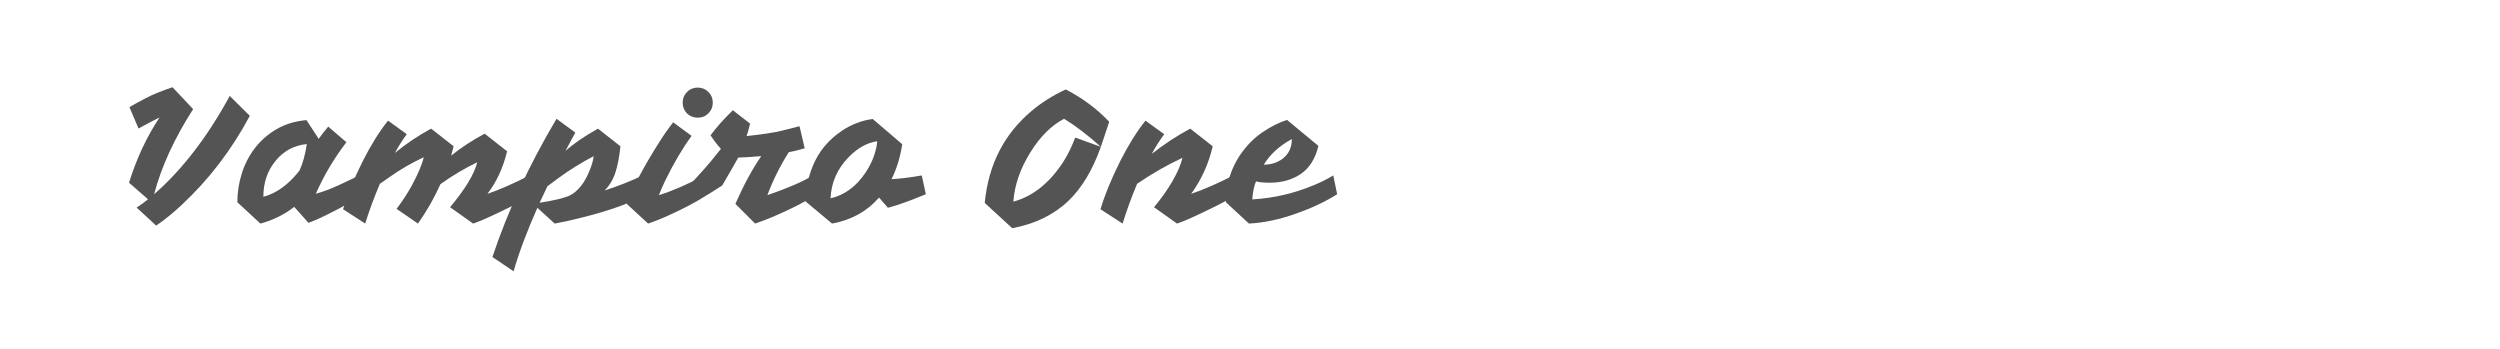
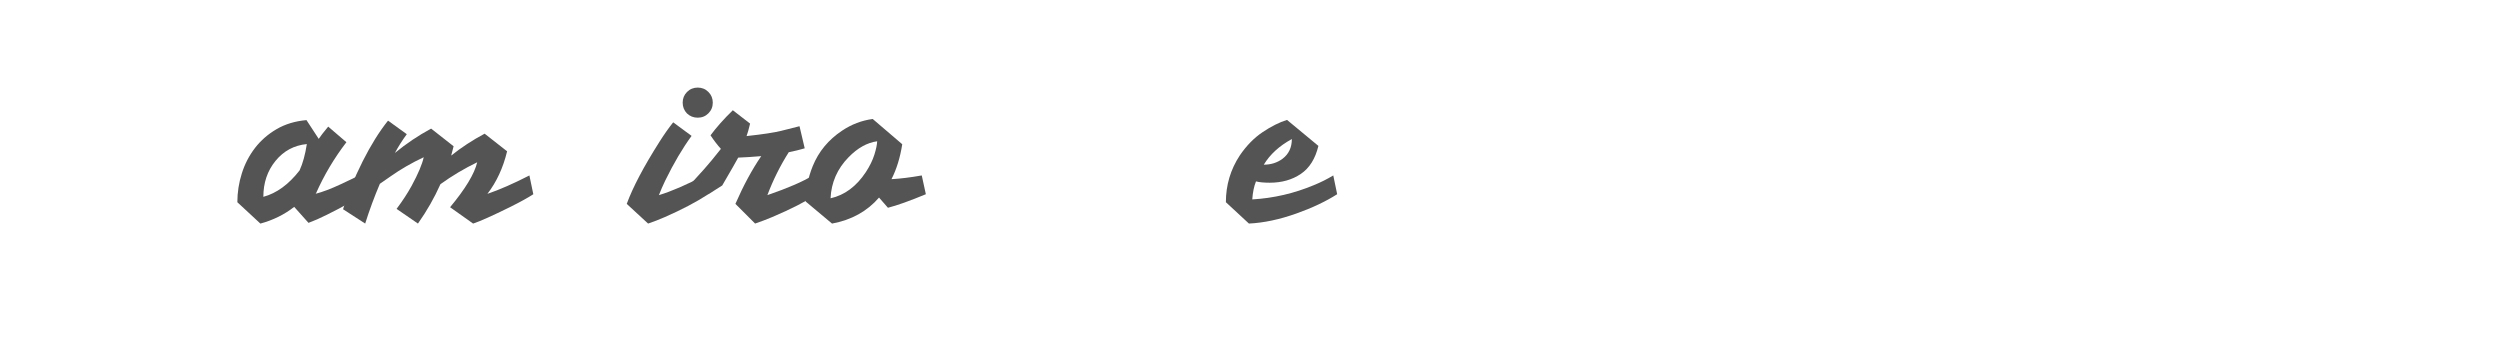
<svg xmlns="http://www.w3.org/2000/svg" version="1.1" id="图层_1" x="0px" y="0px" width="258px" height="36px" viewBox="0 0 258 36" enable-background="new 0 0 258 36" xml:space="preserve">
  <g>
-     <path fill="#545454" d="M15.904,20.044c2.902-2.531,5.503-5.912,7.804-10.143l2.071,2.051c-1.867,3.503-4.206,6.564-7.018,9.185   c-0.882,0.831-1.764,1.546-2.646,2.146l-2.013-1.859c0.499-0.332,0.888-0.619,1.169-0.862l-1.956-1.705   c0.78-2.507,1.828-4.75,3.145-6.73c-0.435,0.204-1.157,0.581-2.166,1.131l-0.94-2.205c1.278-0.729,2.224-1.215,2.838-1.458   c0.613-0.241,1.15-0.439,1.61-0.594l2.128,2.262C17.988,14.292,16.646,17.22,15.904,20.044z" />
    <path fill="#545454" d="M30.361,21.349c-1.01,0.792-2.173,1.367-3.489,1.725l-2.377-2.204c0-1.011,0.153-2.002,0.46-2.972   c0.307-0.973,0.76-1.849,1.361-2.628c0.601-0.779,1.346-1.429,2.234-1.946c0.889-0.518,1.914-0.827,3.078-0.93l1.265,1.938   c0.153-0.243,0.479-0.665,0.978-1.266l1.878,1.61c-1.265,1.647-2.313,3.412-3.144,5.292l-0.058,0.037   c0.742-0.191,1.611-0.52,2.607-0.987c0.998-0.466,1.63-0.77,1.898-0.911l0.421,1.938c-0.754,0.551-2.006,1.26-3.757,2.128   c-0.69,0.345-1.317,0.62-1.879,0.826L30.361,21.349z M27.178,20.313c1.368-0.371,2.614-1.278,3.738-2.724   c0.333-0.728,0.582-1.635,0.748-2.722c-1.317,0.128-2.396,0.71-3.24,1.746C27.593,17.636,27.178,18.867,27.178,20.313z" />
    <path fill="#545454" d="M46.562,16.057c1.035-0.832,2.186-1.585,3.451-2.262l2.32,1.819c-0.409,1.7-1.086,3.164-2.032,4.391   c1.239-0.421,2.684-1.054,4.333-1.898l0.403,1.938c-0.524,0.345-1.323,0.786-2.396,1.322c-1.841,0.908-3.114,1.478-3.816,1.707   l-2.377-1.688c1.584-1.904,2.518-3.45,2.799-4.639c-1.342,0.65-2.607,1.404-3.795,2.262c-0.627,1.406-1.4,2.761-2.32,4.064   l-2.205-1.516c0.613-0.816,1.131-1.61,1.553-2.377c0.678-1.252,1.093-2.235,1.247-2.952c-1.227,0.575-2.358,1.227-3.394,1.956   c-0.358,0.243-0.735,0.505-1.131,0.785c-0.575,1.354-1.08,2.724-1.515,4.104l-2.282-1.477c0.435-1.47,1.112-3.125,2.032-4.965   c0.831-1.649,1.7-3.041,2.607-4.181l1.937,1.399c-0.46,0.627-0.87,1.272-1.227,1.937c1.163-0.959,2.409-1.796,3.738-2.512   l2.32,1.821L46.562,16.057z" />
-     <path fill="#545454" d="M58.354,15.577c0.844-0.755,1.962-1.521,3.355-2.302l2.319,1.821c-0.102,1.022-0.268,1.904-0.498,2.646   s-0.608,1.38-1.131,1.916c1.38-0.446,2.69-0.965,3.93-1.553l0.403,1.938c-1.624,0.907-3.886,1.72-6.788,2.435   c-0.895,0.229-1.795,0.429-2.703,0.595l-1.783-1.631c-1.099,2.481-1.917,4.667-2.454,6.558l-2.186-1.476   c1.572-4.729,3.777-9.484,6.615-14.265l1.937,1.42L58.354,15.577z M55.688,20.925c1.381-0.215,2.39-0.452,3.03-0.709   c0.92-0.434,1.648-1.354,2.186-2.761c0.178-0.434,0.3-0.881,0.364-1.341c-1.304,0.689-2.499,1.43-3.585,2.223   c-0.371,0.269-0.767,0.563-1.188,0.883L55.688,20.925z" />
    <path fill="#545454" d="M67.997,20.139c1.304-0.396,2.869-1.073,4.697-2.032l0.403,1.938c-1.241,0.805-2.736,1.592-4.487,2.358   c-0.587,0.256-1.163,0.48-1.726,0.671L64.68,21.04c0.627-1.713,1.751-3.847,3.375-6.403c0.485-0.767,0.958-1.438,1.418-2.013   l1.898,1.4c-0.934,1.276-1.841,2.816-2.723,4.62C68.393,19.181,68.175,19.68,67.997,20.139z M70.892,11.703   c-0.293-0.306-0.44-0.677-0.44-1.111c0-0.434,0.149-0.802,0.45-1.102c0.301-0.301,0.668-0.451,1.103-0.451s0.803,0.15,1.103,0.451   c0.3,0.3,0.451,0.668,0.451,1.102c0,0.435-0.15,0.802-0.451,1.103c-0.3,0.301-0.667,0.45-1.103,0.45S71.199,11.998,70.892,11.703z" />
    <path fill="#545454" d="M73.326,13.965c0.614-0.831,1.381-1.691,2.301-2.588l1.783,1.38c-0.14,0.589-0.262,1.018-0.364,1.286   c1.649-0.178,2.837-0.358,3.566-0.538c0.729-0.178,1.362-0.338,1.898-0.479l0.536,2.28c-0.523,0.156-1.072,0.289-1.647,0.404   c-0.883,1.394-1.618,2.871-2.206,4.428c2.122-0.728,3.687-1.405,4.697-2.032l0.421,1.938c-1.176,0.766-2.716,1.553-4.62,2.358   c-0.613,0.256-1.202,0.48-1.765,0.671l-2.032-2.033c0.831-1.903,1.719-3.546,2.665-4.926c-0.895,0.076-1.687,0.128-2.377,0.153   c-0.204,0.383-0.755,1.342-1.648,2.874l-1.419,0.902l-1.822-1.074c1.061-1.148,1.776-1.956,2.146-2.416   c0.371-0.46,0.691-0.855,0.959-1.188C74.029,14.956,73.671,14.49,73.326,13.965z" />
    <path fill="#545454" d="M90.717,20.389c-1.228,1.42-2.844,2.313-4.851,2.685l-2.723-2.281c0-1.227,0.243-2.44,0.729-3.643   c0.612-1.509,1.623-2.729,3.028-3.663c0.972-0.651,2.026-1.054,3.165-1.208l3.047,2.607c-0.217,1.382-0.587,2.583-1.111,3.605   c0.92-0.051,1.961-0.179,3.125-0.385l0.422,1.938c-1.662,0.69-2.966,1.157-3.912,1.398L90.717,20.389z M85.713,20.465   c1.457-0.332,2.671-1.231,3.642-2.703c0.409-0.626,0.703-1.227,0.882-1.802s0.274-1.035,0.288-1.381   c-1.036,0.142-2.02,0.69-2.953,1.649C86.409,17.416,85.789,18.83,85.713,20.465z" />
-     <path fill="#545454" d="M113.609,15.154c-1.355-1.213-2.621-2.18-3.797-2.895c-1.303,0.678-2.46,1.828-3.47,3.451   c-1.048,1.674-1.637,3.374-1.764,5.099c2.007-0.549,3.719-1.909,5.139-4.083c0.472-0.741,0.888-1.585,1.246-2.531L113.609,15.154   c-0.856,2.403-1.975,4.265-3.356,5.58c-1.495,1.432-3.425,2.371-5.79,2.818l-2.838-2.607c0.371-3.938,1.987-7.106,4.852-9.509   c0.997-0.845,2.166-1.579,3.507-2.206c1.701,0.87,3.196,1.981,4.487,3.336L113.609,15.154z" />
-     <path fill="#545454" d="M118.863,15.884c1.277-1.012,2.601-1.88,3.968-2.608l2.32,1.821c-0.422,1.815-1.163,3.451-2.225,4.908   c1.278-0.435,2.729-1.067,4.354-1.898l0.402,1.938c-0.525,0.345-1.323,0.786-2.397,1.322c-1.841,0.908-3.111,1.478-3.815,1.707   l-2.376-1.688c0.766-0.921,1.408-1.83,1.926-2.731c0.518-0.902,0.854-1.69,1.007-2.368c-1.637,0.767-3.195,1.661-4.679,2.684   c-0.588,1.406-1.085,2.773-1.496,4.104l-2.281-1.477c0.435-1.47,1.112-3.125,2.033-4.965c0.831-1.649,1.7-3.041,2.607-4.181   l1.937,1.399C119.7,14.451,119.271,15.129,118.863,15.884z" />
    <path fill="#545454" d="M131.037,18.856c-0.602,0-1.074-0.047-1.418-0.136c-0.205,0.499-0.333,1.119-0.384,1.859   c2.199-0.126,4.32-0.62,6.365-1.476c0.691-0.281,1.355-0.613,1.994-0.998l0.402,1.938c-1.188,0.755-2.594,1.419-4.217,1.994   c-1.727,0.614-3.355,0.96-4.889,1.035l-2.378-2.204c0-1.765,0.479-3.375,1.438-4.831c0.69-1.012,1.474-1.81,2.349-2.397   c0.875-0.588,1.715-1.012,2.521-1.266l3.24,2.683c-0.32,1.331-0.928,2.296-1.822,2.896   C133.344,18.556,132.275,18.856,131.037,18.856z M130.424,16.995c0.74,0,1.387-0.204,1.936-0.612   c0.641-0.486,0.959-1.165,0.959-2.033C132.027,15.053,131.063,15.934,130.424,16.995z" />
  </g>
</svg>